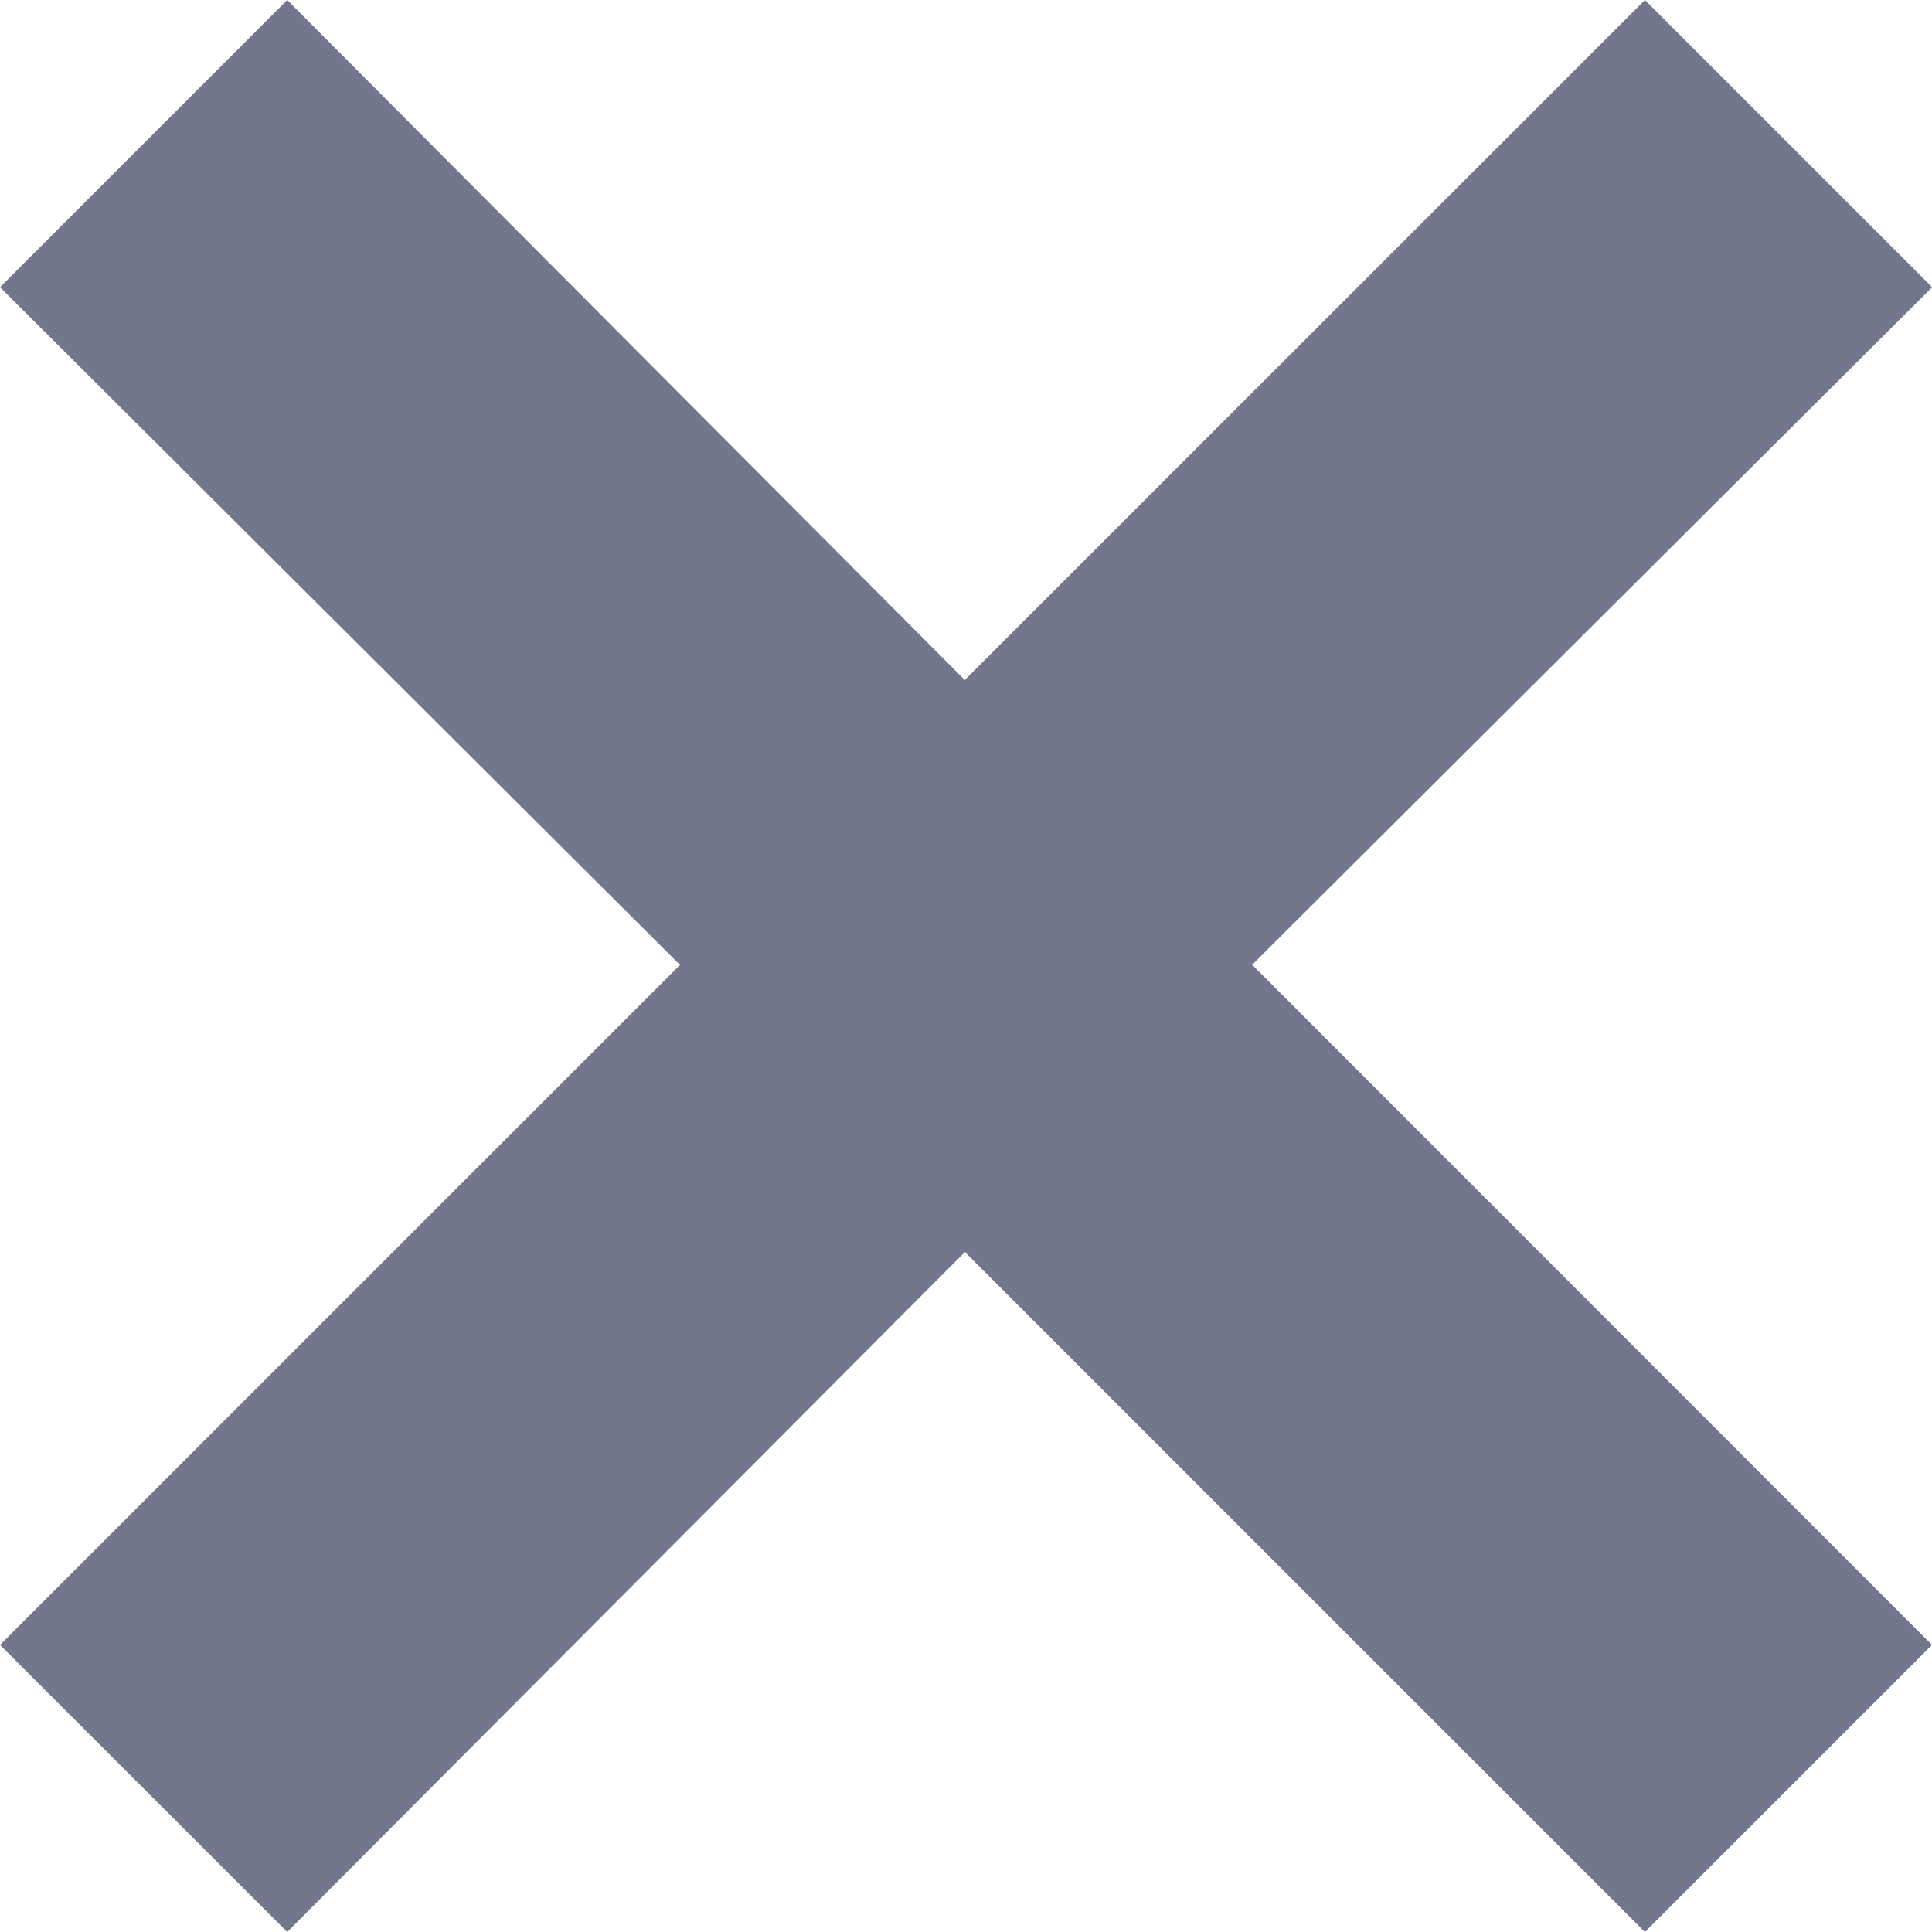
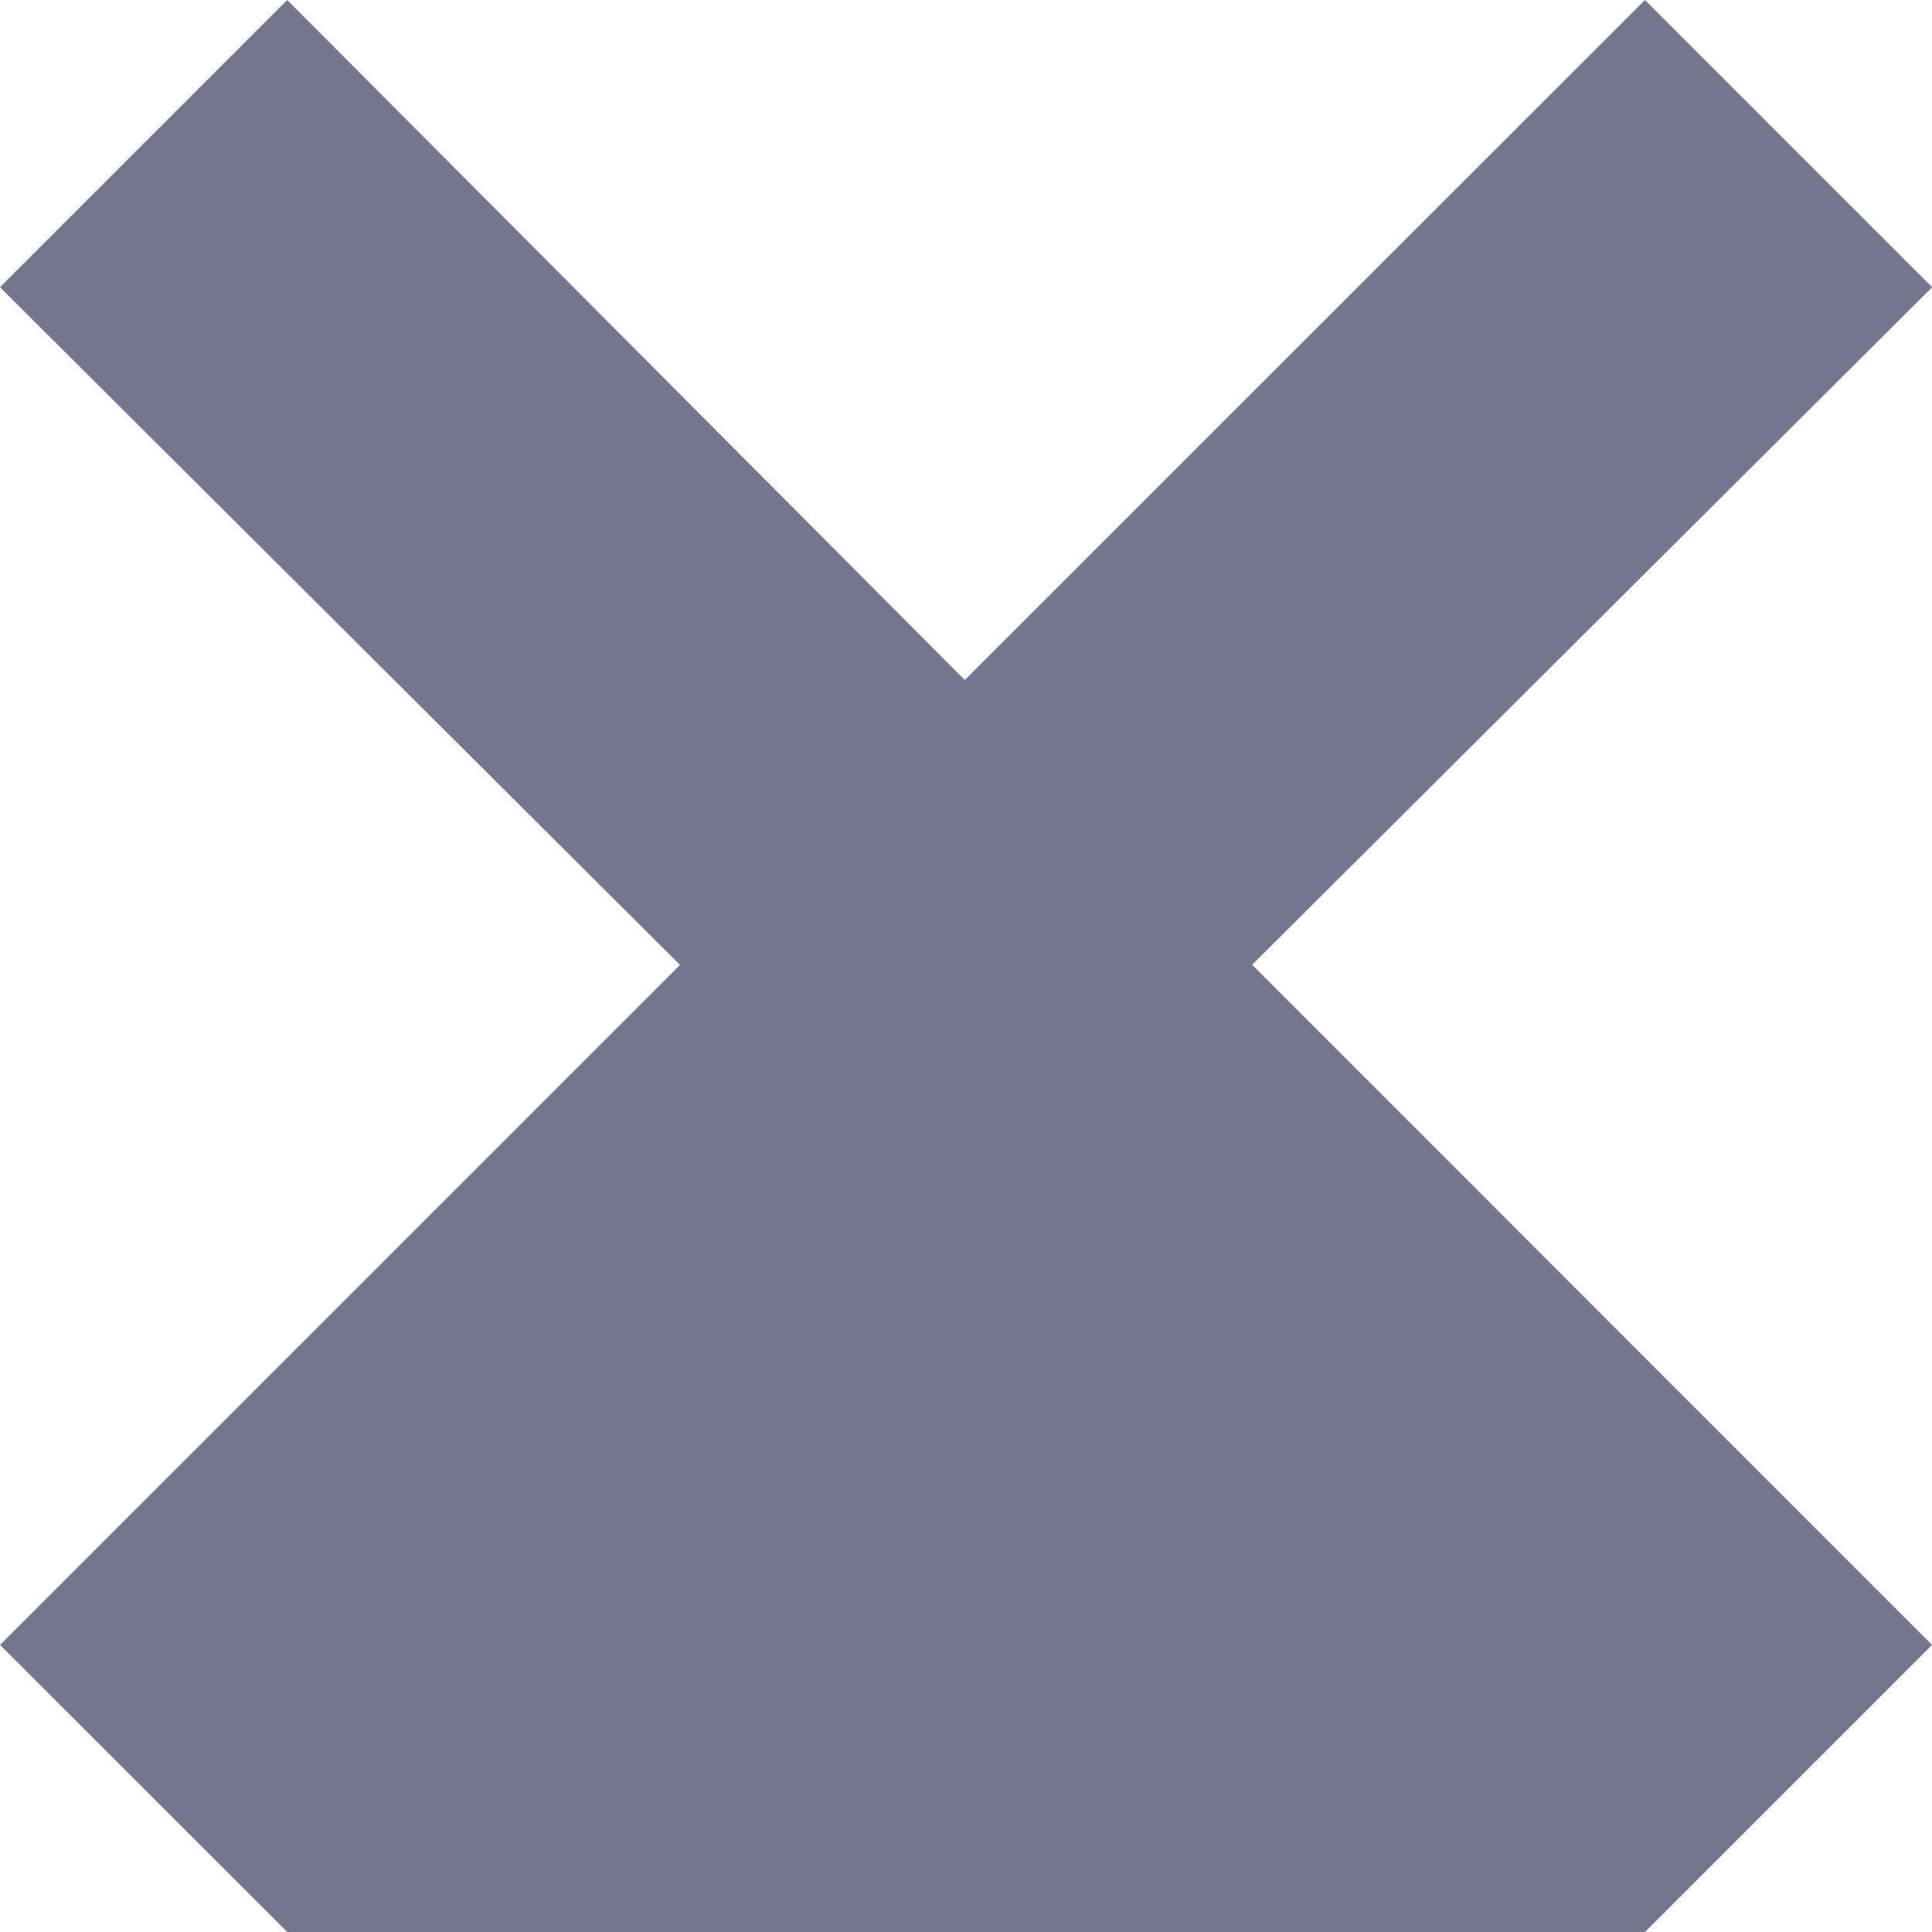
<svg xmlns="http://www.w3.org/2000/svg" width="12.45" height="12.45" viewBox="0 0 12.45 12.45">
  <defs>
    <style>.a{fill:#73768D;fill-rule:evenodd;}</style>
  </defs>
-   <path class="a" d="M26.217,24.382,30.6,20l1.851,1.851-4.382,4.366L32.45,30.6,30.6,32.45l-4.382-4.382L21.851,32.45,20,30.6l4.382-4.382L20,21.851,21.851,20Z" transform="translate(-20 -20)" />
+   <path class="a" d="M26.217,24.382,30.6,20l1.851,1.851-4.382,4.366L32.45,30.6,30.6,32.45L21.851,32.45,20,30.6l4.382-4.382L20,21.851,21.851,20Z" transform="translate(-20 -20)" />
</svg>